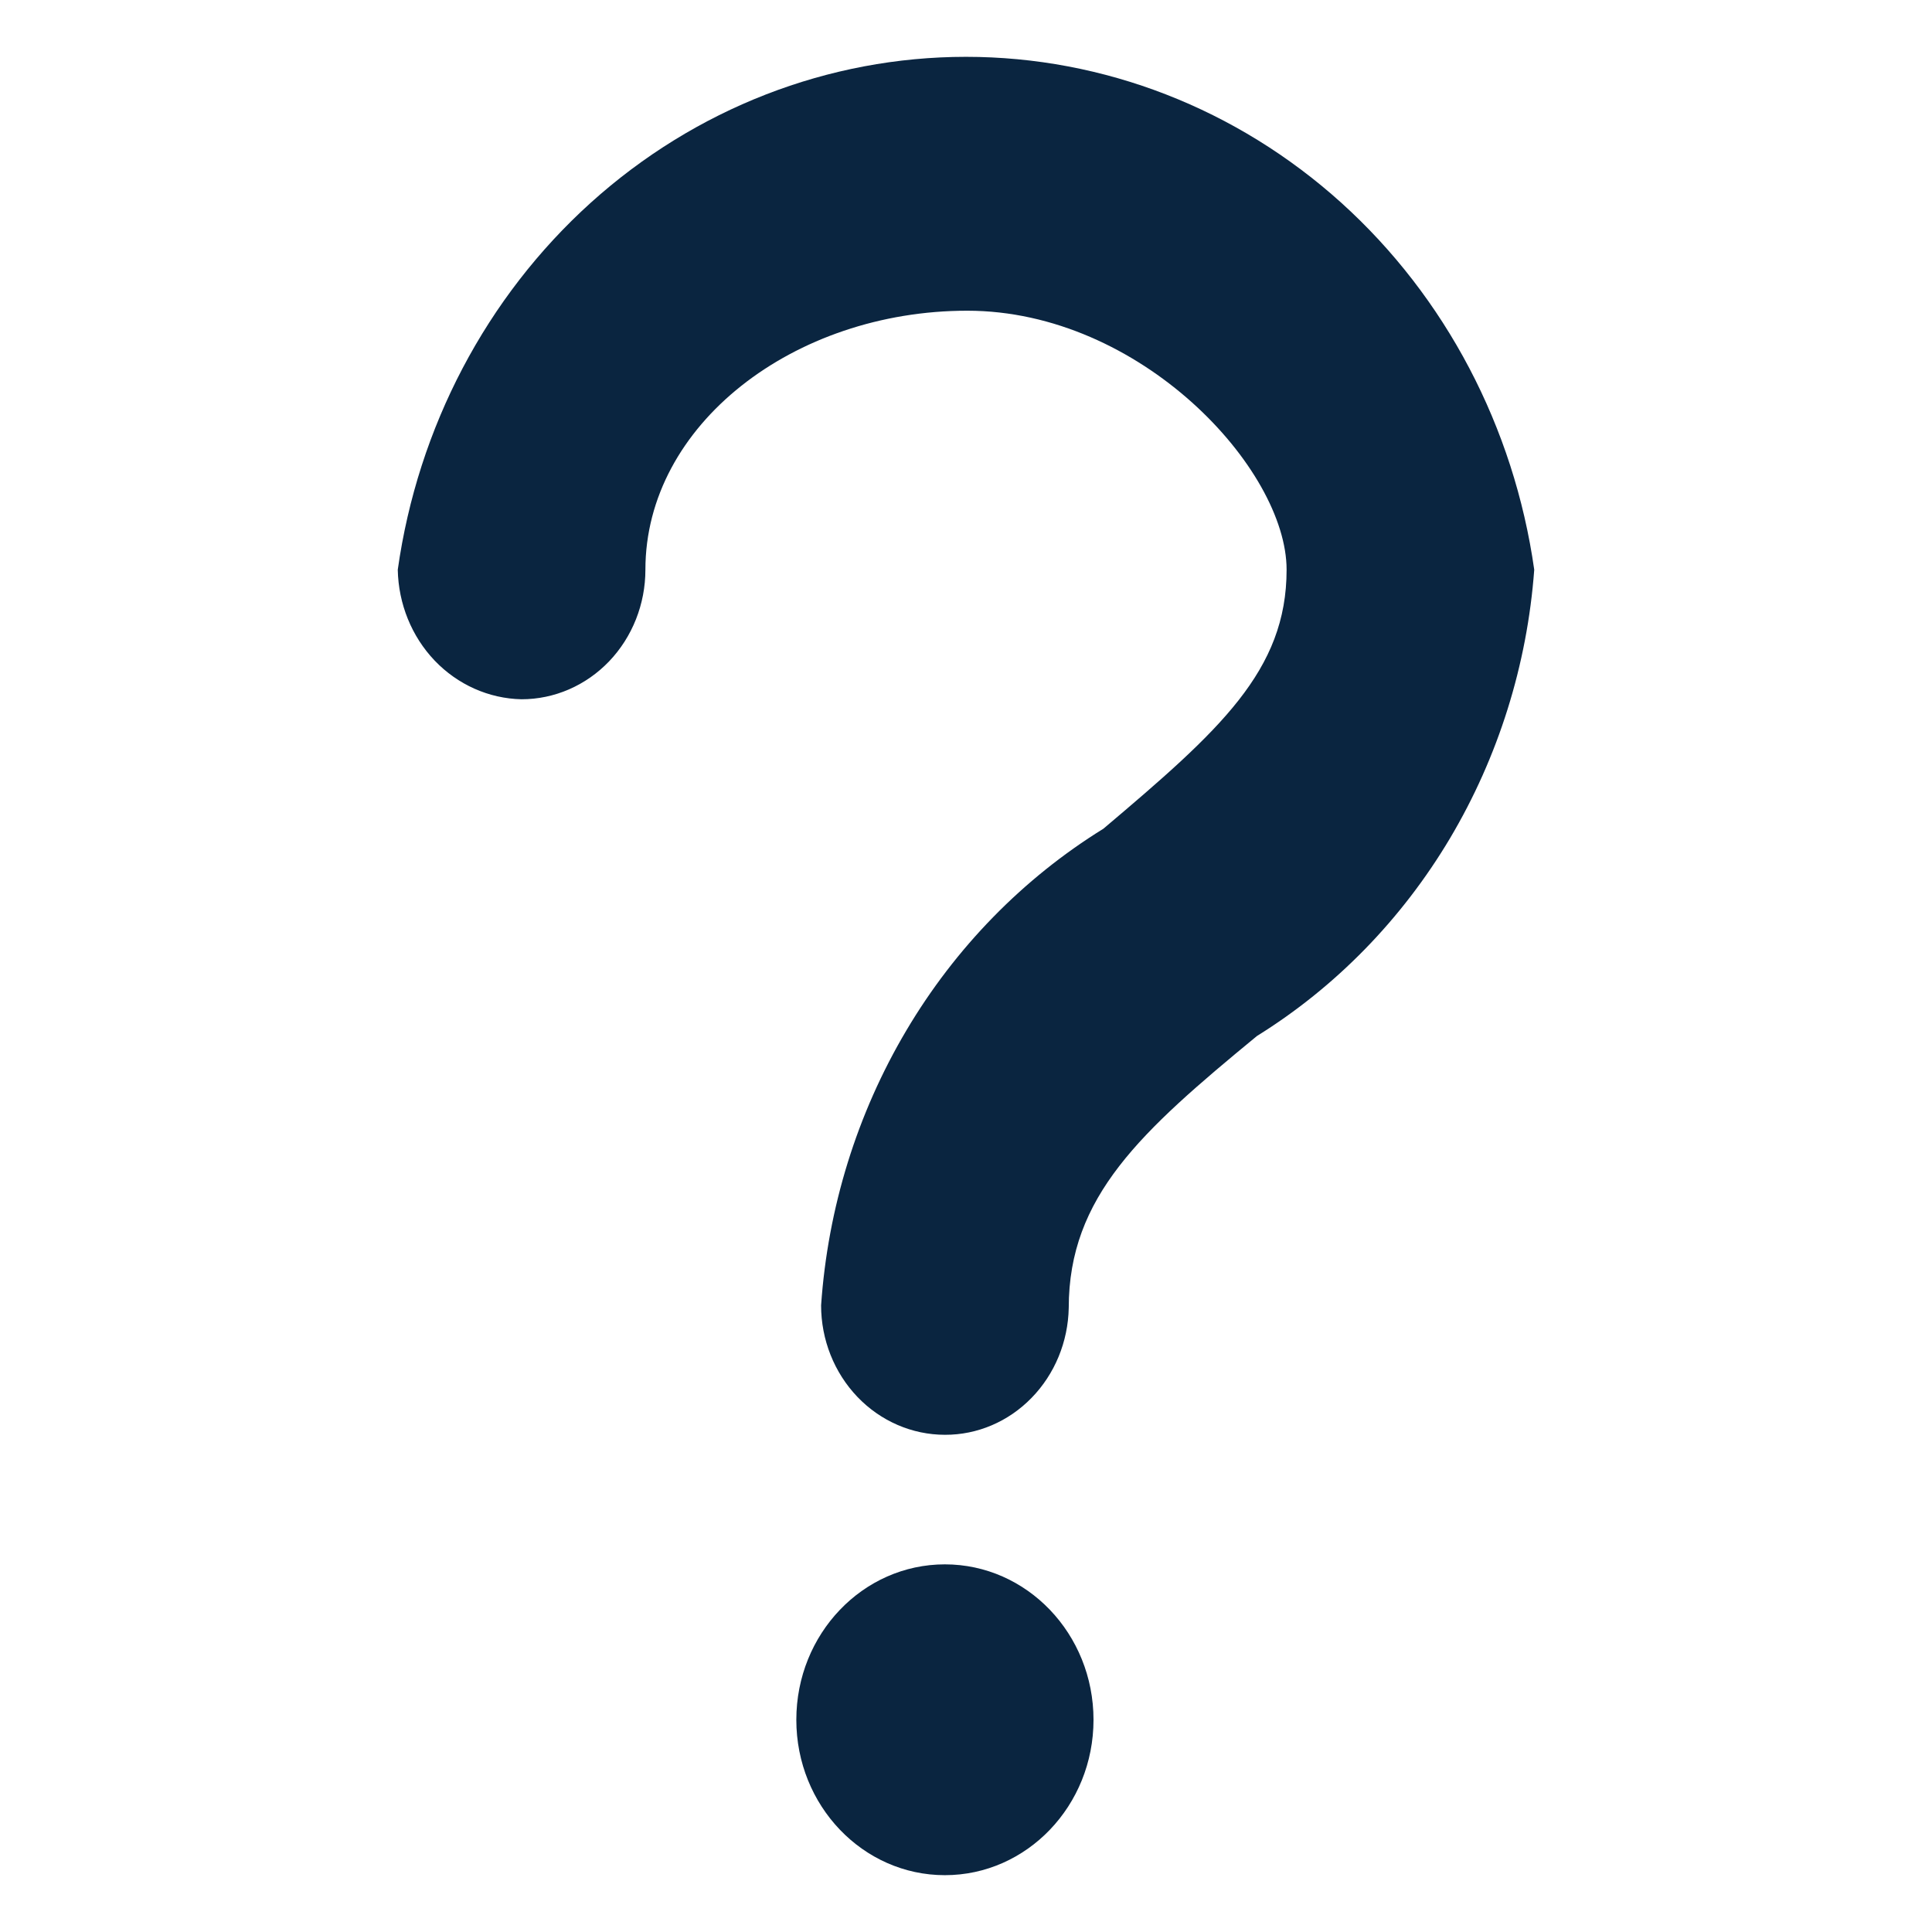
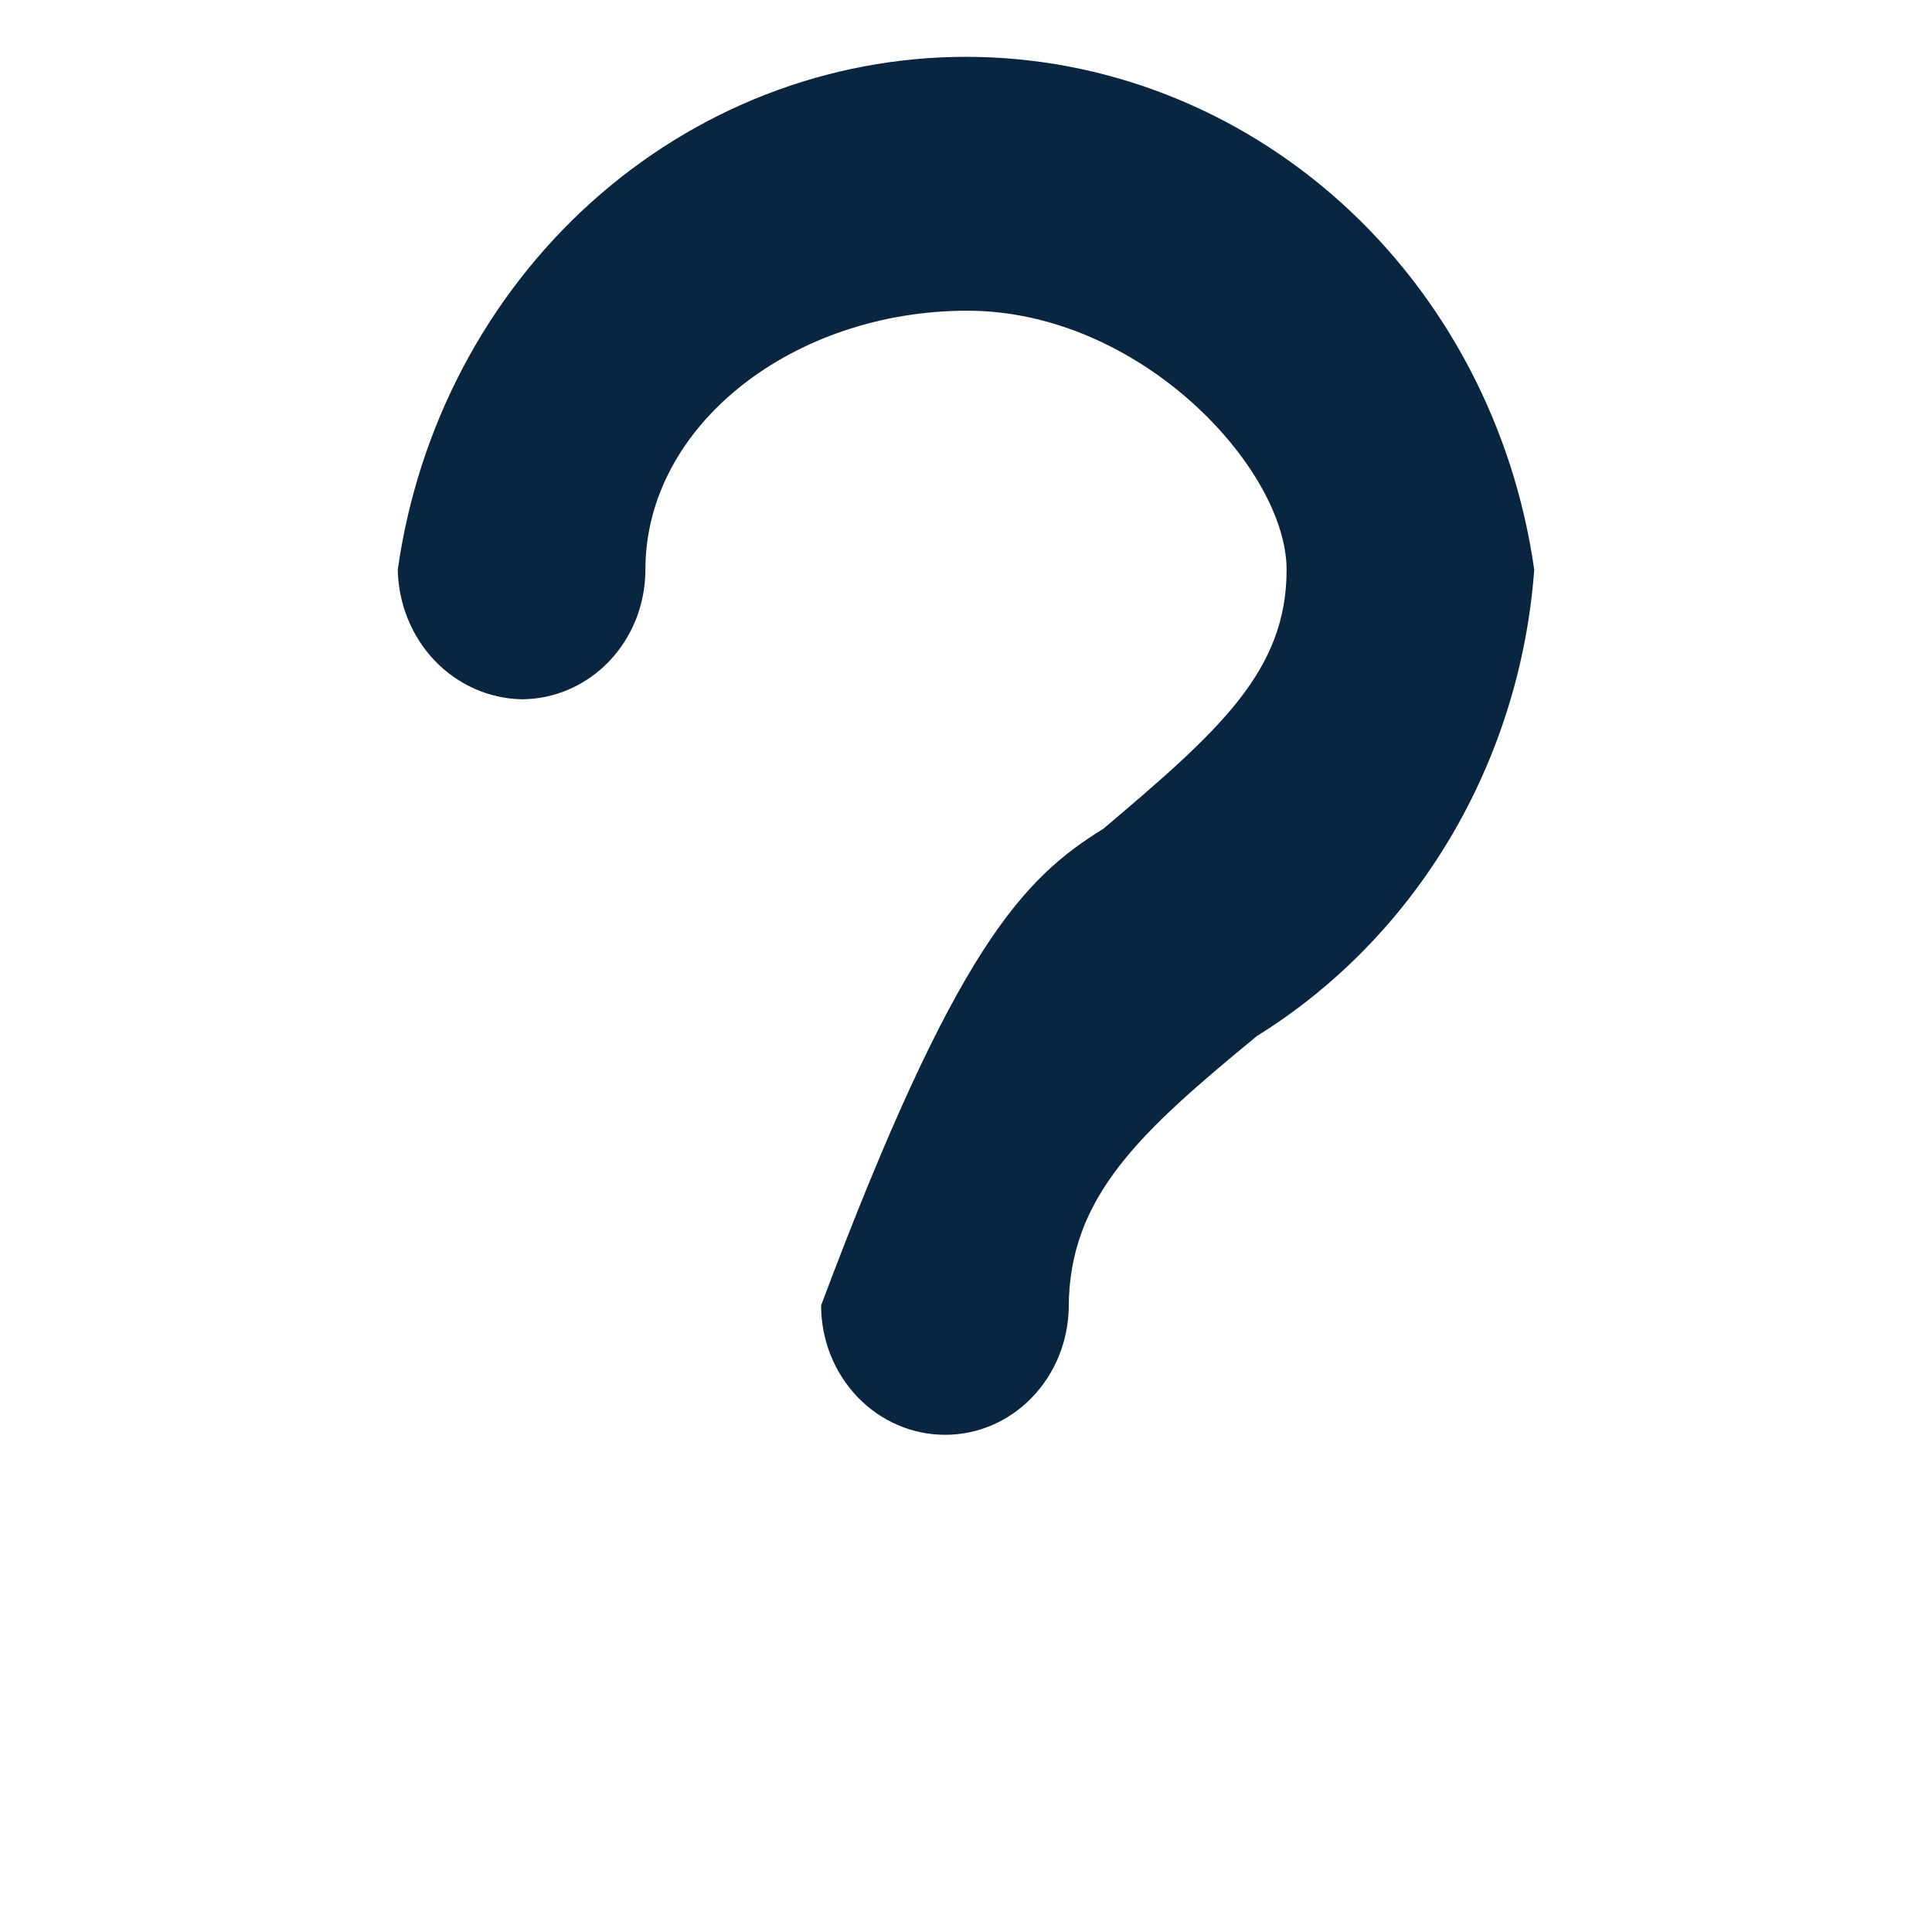
<svg xmlns="http://www.w3.org/2000/svg" width="17" height="17" viewBox="0 0 17 17" fill="none">
  <g clip-path="url(#clip0_109_3901)">
-     <path d="M8.315 12.625C8.026 12.625 7.749 12.505 7.545 12.292C7.34 12.078 7.225 11.788 7.225 11.486C7.284 10.629 7.541 9.8 7.974 9.069C8.406 8.339 9.002 7.729 9.709 7.292C10.733 6.426 11.321 5.902 11.321 5.013C11.321 4.125 10.036 2.734 8.511 2.734C6.986 2.734 5.679 3.737 5.679 5.013C5.679 5.316 5.564 5.605 5.36 5.819C5.155 6.033 4.878 6.153 4.589 6.153C4.302 6.147 4.028 6.025 3.825 5.813C3.622 5.6 3.506 5.314 3.5 5.013C3.677 3.759 4.28 2.613 5.198 1.784C6.116 0.956 7.288 0.5 8.5 0.5C9.712 0.5 10.884 0.956 11.802 1.784C12.72 2.613 13.322 3.759 13.5 5.013C13.438 5.852 13.183 6.662 12.759 7.376C12.334 8.09 11.751 8.687 11.06 9.116C10.036 9.959 9.404 10.529 9.404 11.509C9.398 11.807 9.281 12.091 9.077 12.3C8.874 12.509 8.6 12.626 8.315 12.625Z" fill="#0A2540" />
-     <path d="M8.314 16.5C9.036 16.5 9.622 15.888 9.622 15.133C9.622 14.377 9.036 13.765 8.314 13.765C7.593 13.765 7.007 14.377 7.007 15.133C7.007 15.888 7.593 16.5 8.314 16.5Z" fill="#0A2540" />
+     <path d="M8.315 12.625C8.026 12.625 7.749 12.505 7.545 12.292C7.34 12.078 7.225 11.788 7.225 11.486C8.406 8.339 9.002 7.729 9.709 7.292C10.733 6.426 11.321 5.902 11.321 5.013C11.321 4.125 10.036 2.734 8.511 2.734C6.986 2.734 5.679 3.737 5.679 5.013C5.679 5.316 5.564 5.605 5.36 5.819C5.155 6.033 4.878 6.153 4.589 6.153C4.302 6.147 4.028 6.025 3.825 5.813C3.622 5.6 3.506 5.314 3.5 5.013C3.677 3.759 4.28 2.613 5.198 1.784C6.116 0.956 7.288 0.5 8.5 0.5C9.712 0.5 10.884 0.956 11.802 1.784C12.72 2.613 13.322 3.759 13.5 5.013C13.438 5.852 13.183 6.662 12.759 7.376C12.334 8.09 11.751 8.687 11.06 9.116C10.036 9.959 9.404 10.529 9.404 11.509C9.398 11.807 9.281 12.091 9.077 12.3C8.874 12.509 8.6 12.626 8.315 12.625Z" fill="#0A2540" />
  </g>
  <defs>
    <clipPath id="clip0_109_3901">
      <rect width="16" height="16" fill="white" transform="translate(0.5 0.5)" />
    </clipPath>
  </defs>
</svg>